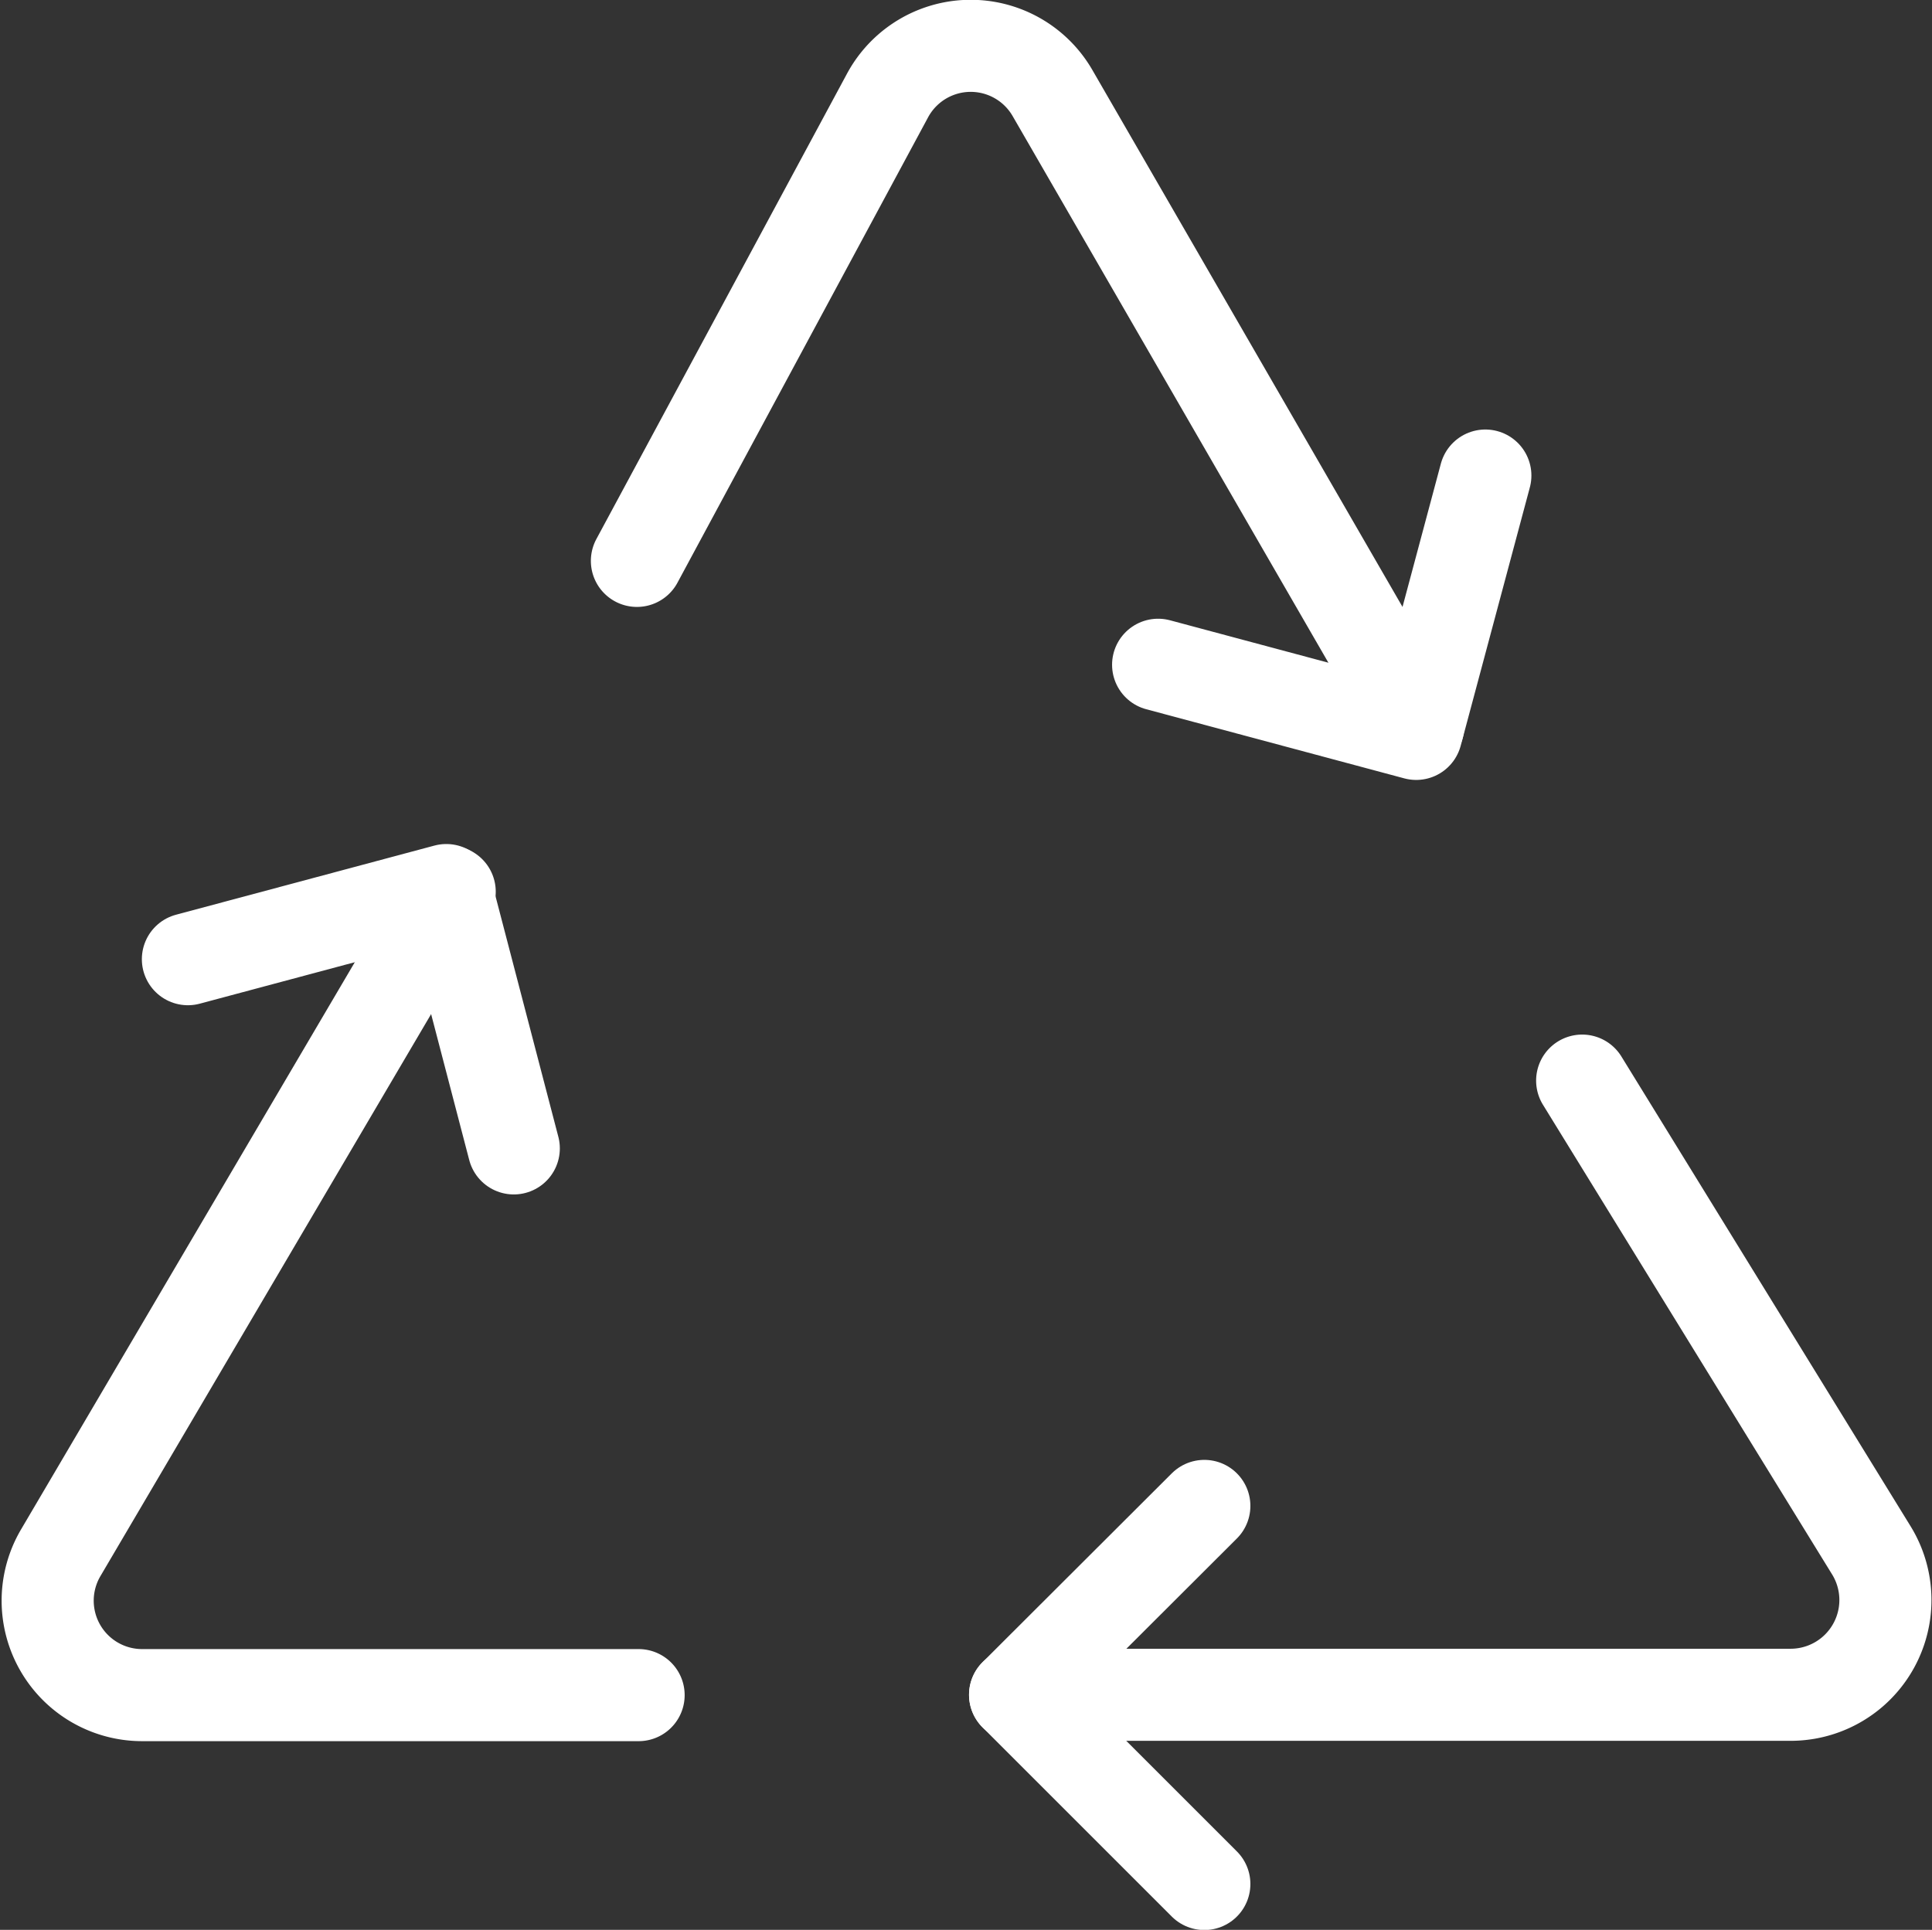
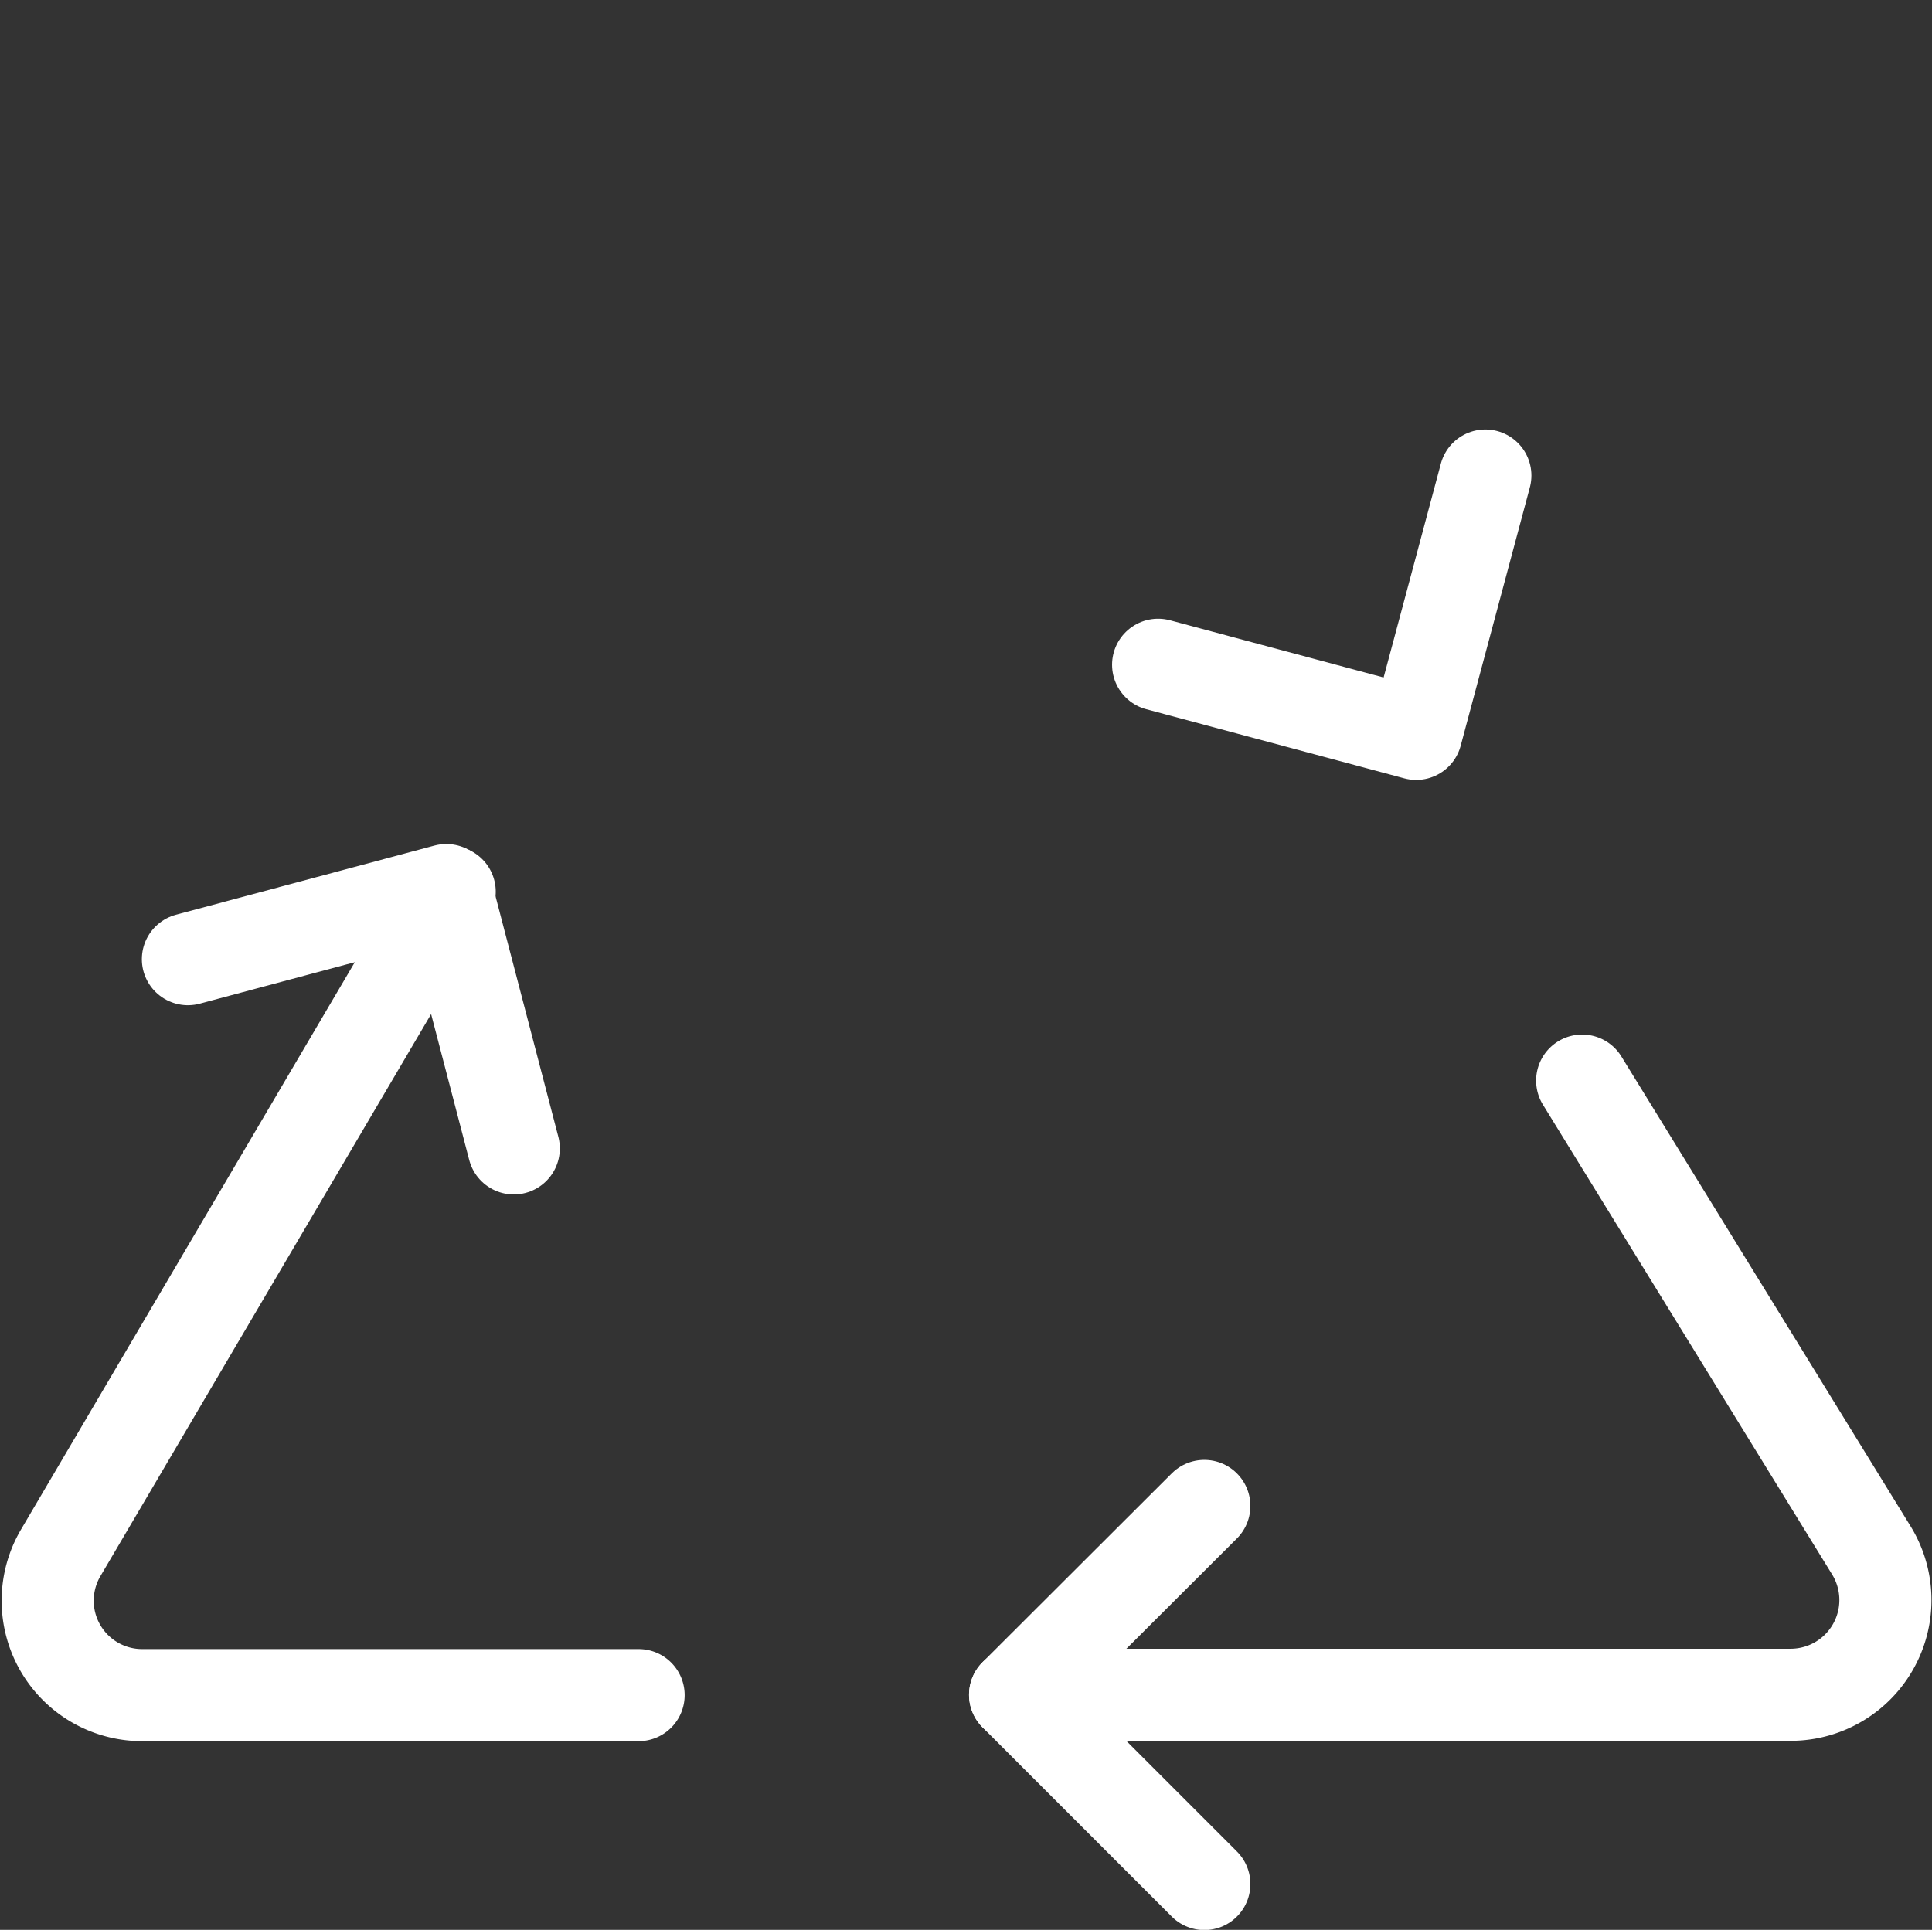
<svg xmlns="http://www.w3.org/2000/svg" id="图层_1" data-name="图层 1" viewBox="0 0 57.27 57.22">
  <rect x="0" y="0" width="57.27" height="57.22" fill="#333333" stroke="none" />
  <defs>
    <style>.cls-1{fill:none;stroke:#fff;stroke-linecap:round;stroke-linejoin:round;stroke-width:2.73px;}</style>
  </defs>
-   <path class="cls-1" d="M1191.71,273.09l-10.84-18.77a2.8,2.8,0,0,0-4.89.07l-7.43,13.8" transform="translate(-1149.67 -251.56)" />
  <path class="cls-1" d="M1179.76,301.81h23a2.81,2.81,0,0,0,2.39-4.27l-8.58-13.94" transform="translate(-1149.67 -251.56)" />
  <path class="cls-1" d="M1163,278l-11.53,19.6a2.8,2.8,0,0,0,2.42,4.22h14.71" transform="translate(-1149.67 -251.56)" />
  <path class="cls-1" d="M1185.37,296.21l-5.61,5.6,5.61,5.61" transform="translate(-1149.67 -251.56)" />
  <path class="cls-1" d="M1184,271.27l7.65,2.05,2.05-7.66" transform="translate(-1149.67 -251.56)" />
  <path class="cls-1" d="M1155.24,280l7.66-2.05,2,7.66" transform="translate(-1149.67 -251.56)" />
</svg>